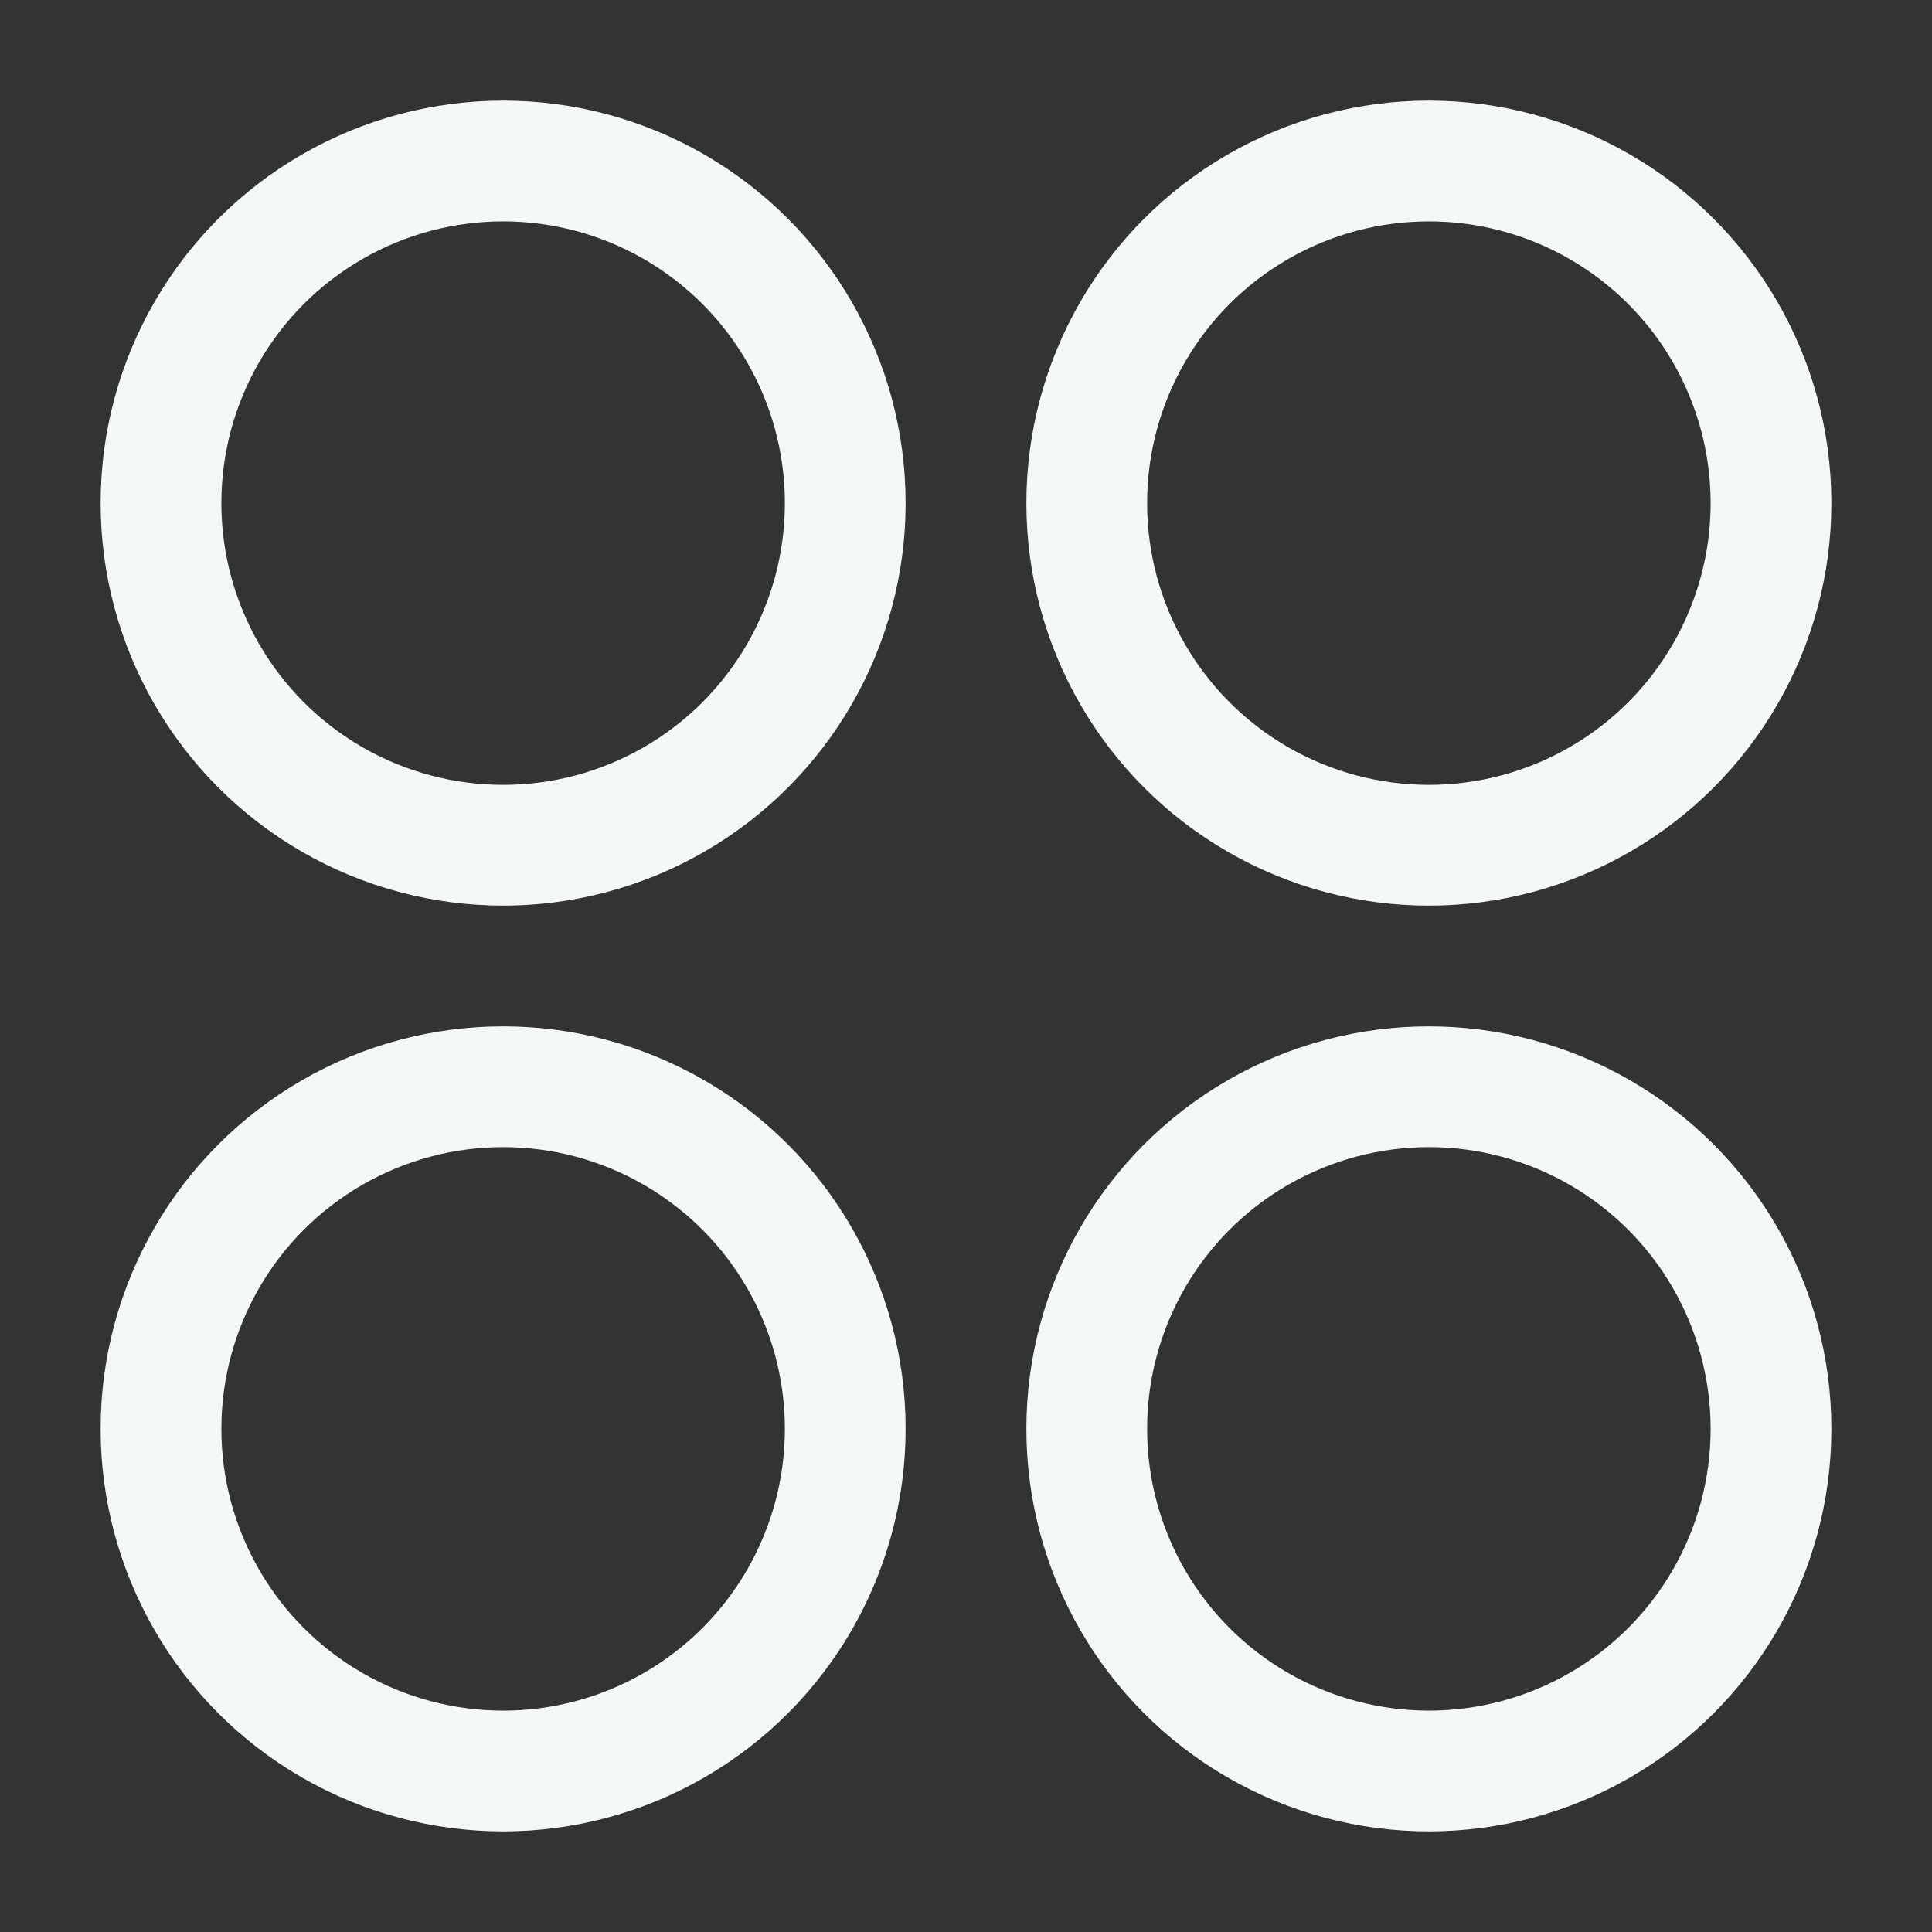
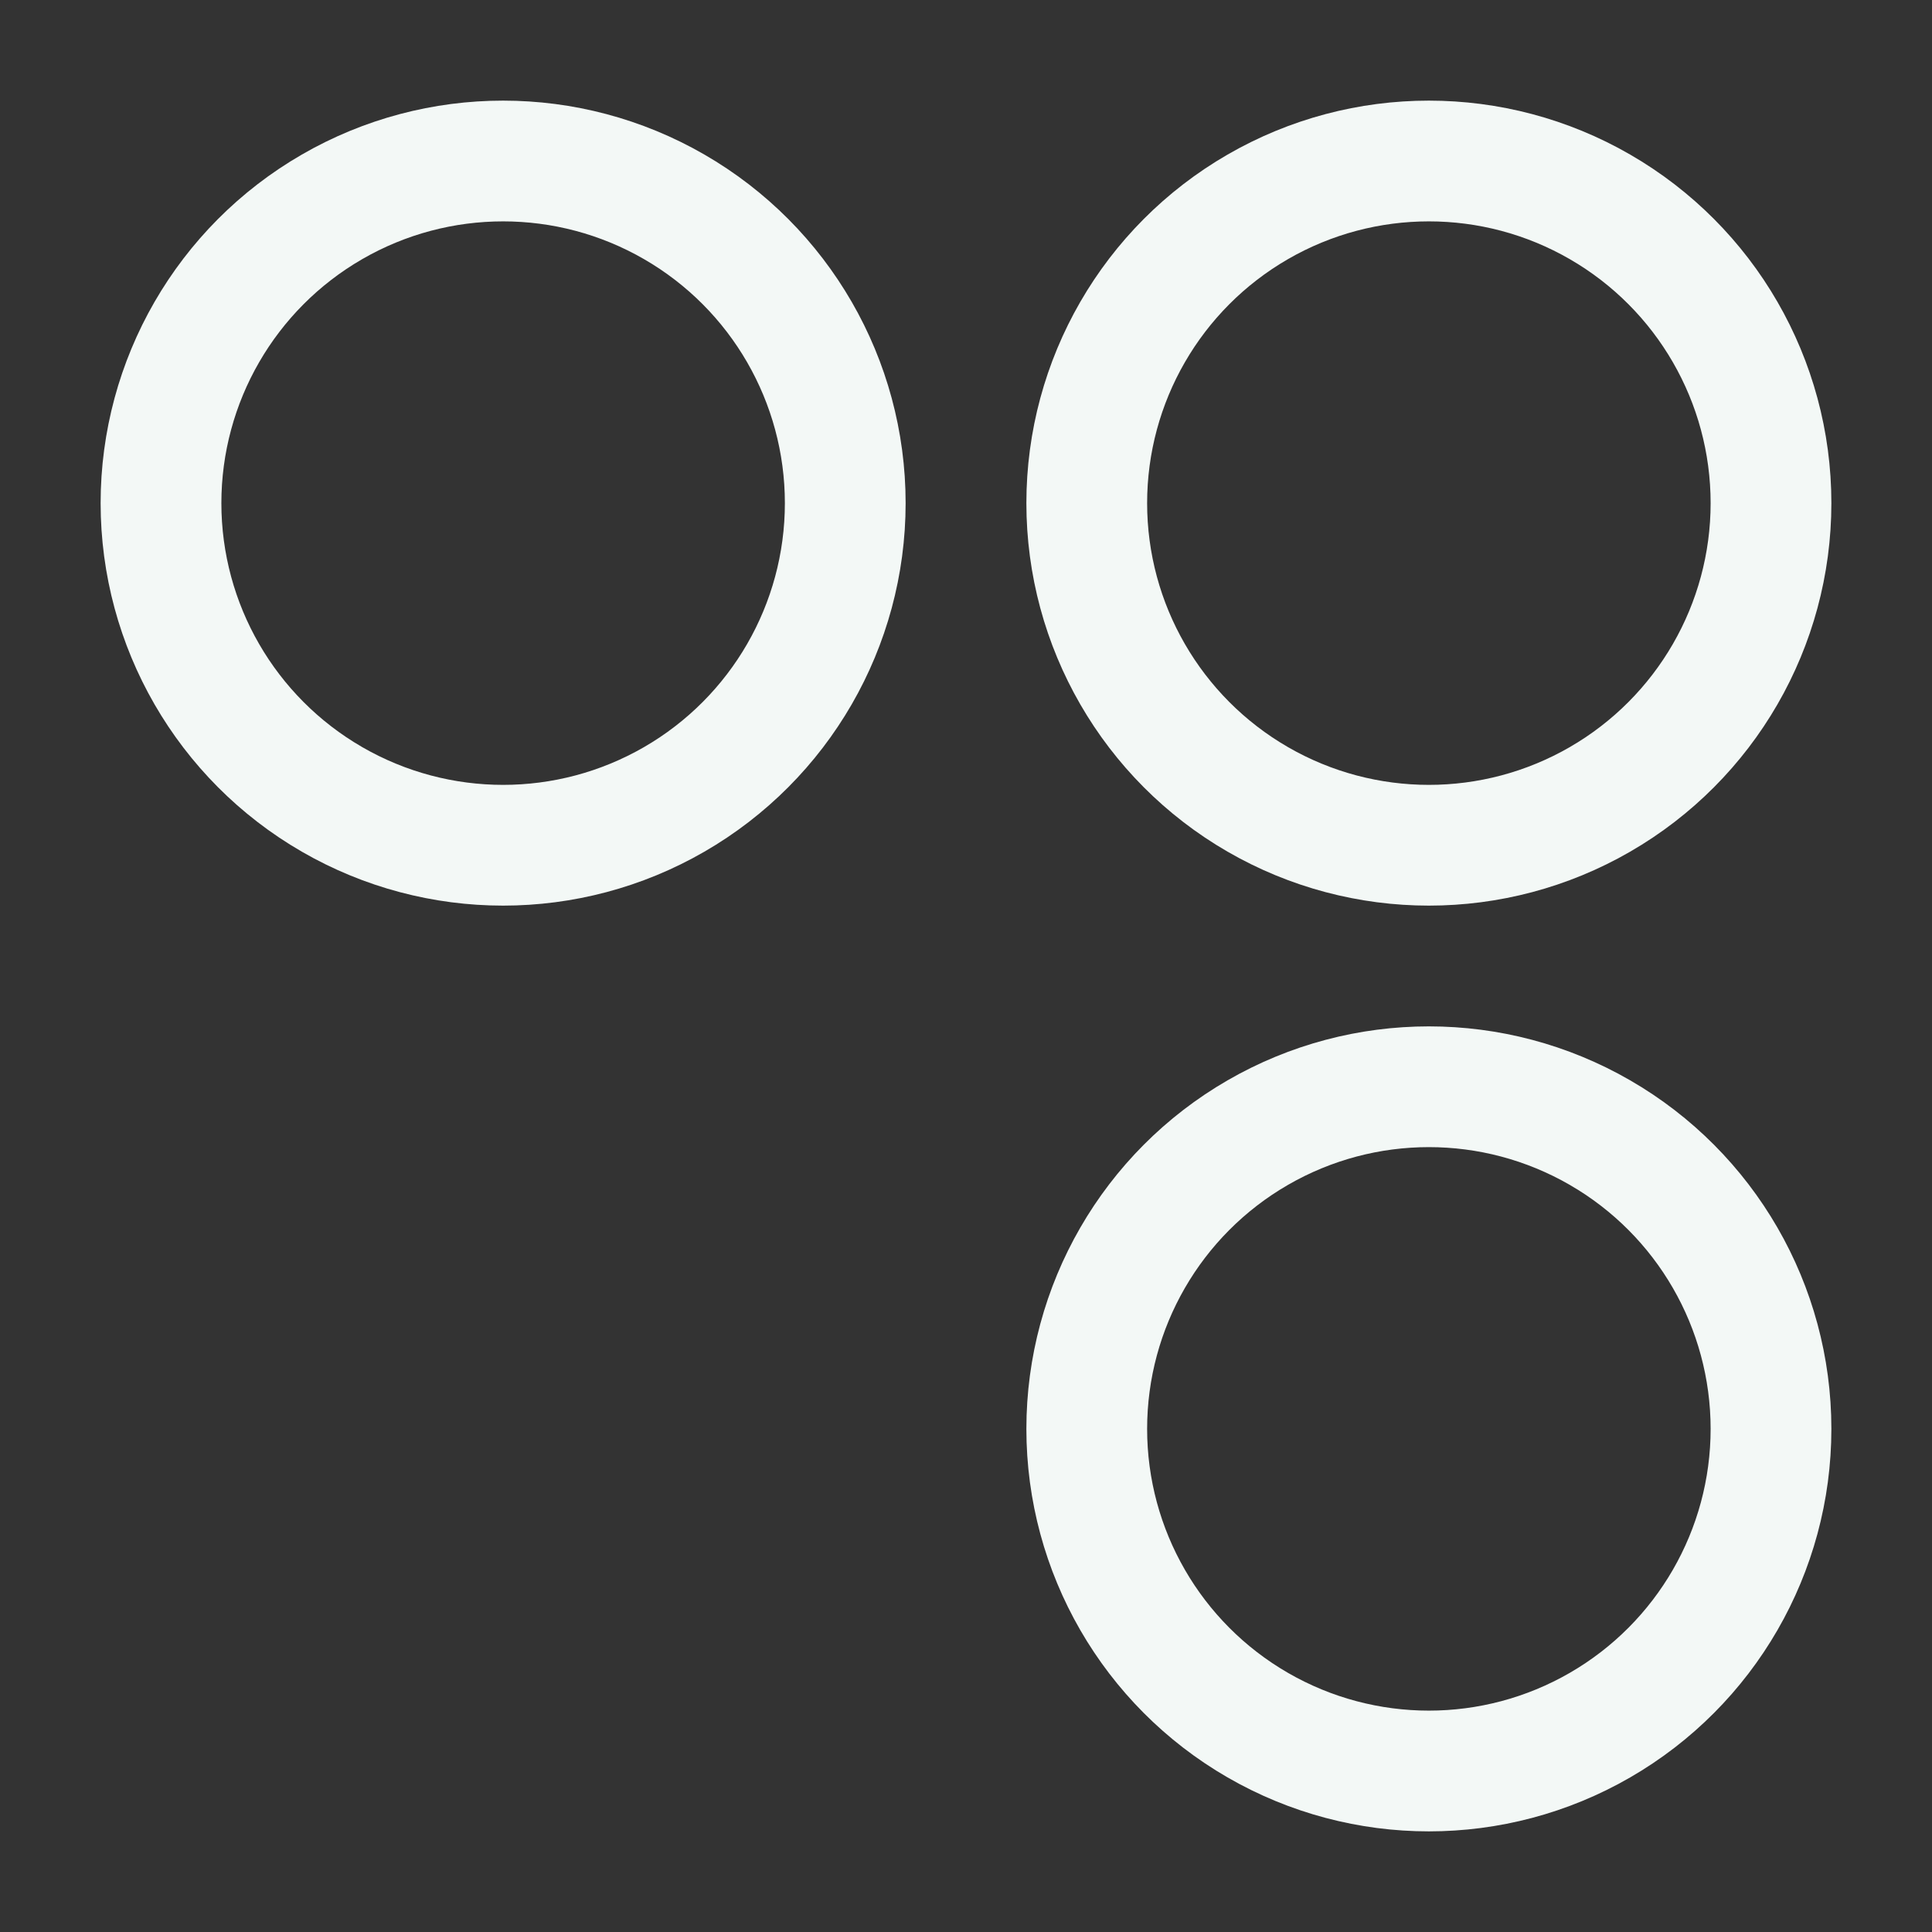
<svg xmlns="http://www.w3.org/2000/svg" viewBox="0 0 24 24" width="20" height="20" color="#f3f8f6" fill="none">
  <rect x="0" y="0" width="24" height="24" fill="#333333" stroke="none" />
  <circle cx="17.75" cy="6.25" r="4.25" stroke="currentColor" stroke-width="1.5" />
  <circle cx="6.25" cy="6.25" r="4.25" stroke="currentColor" stroke-width="1.5" />
  <circle cx="17.75" cy="17.75" r="4.25" stroke="currentColor" stroke-width="1.5" />
-   <circle cx="6.25" cy="17.75" r="4.25" stroke="currentColor" stroke-width="1.5" />
</svg>